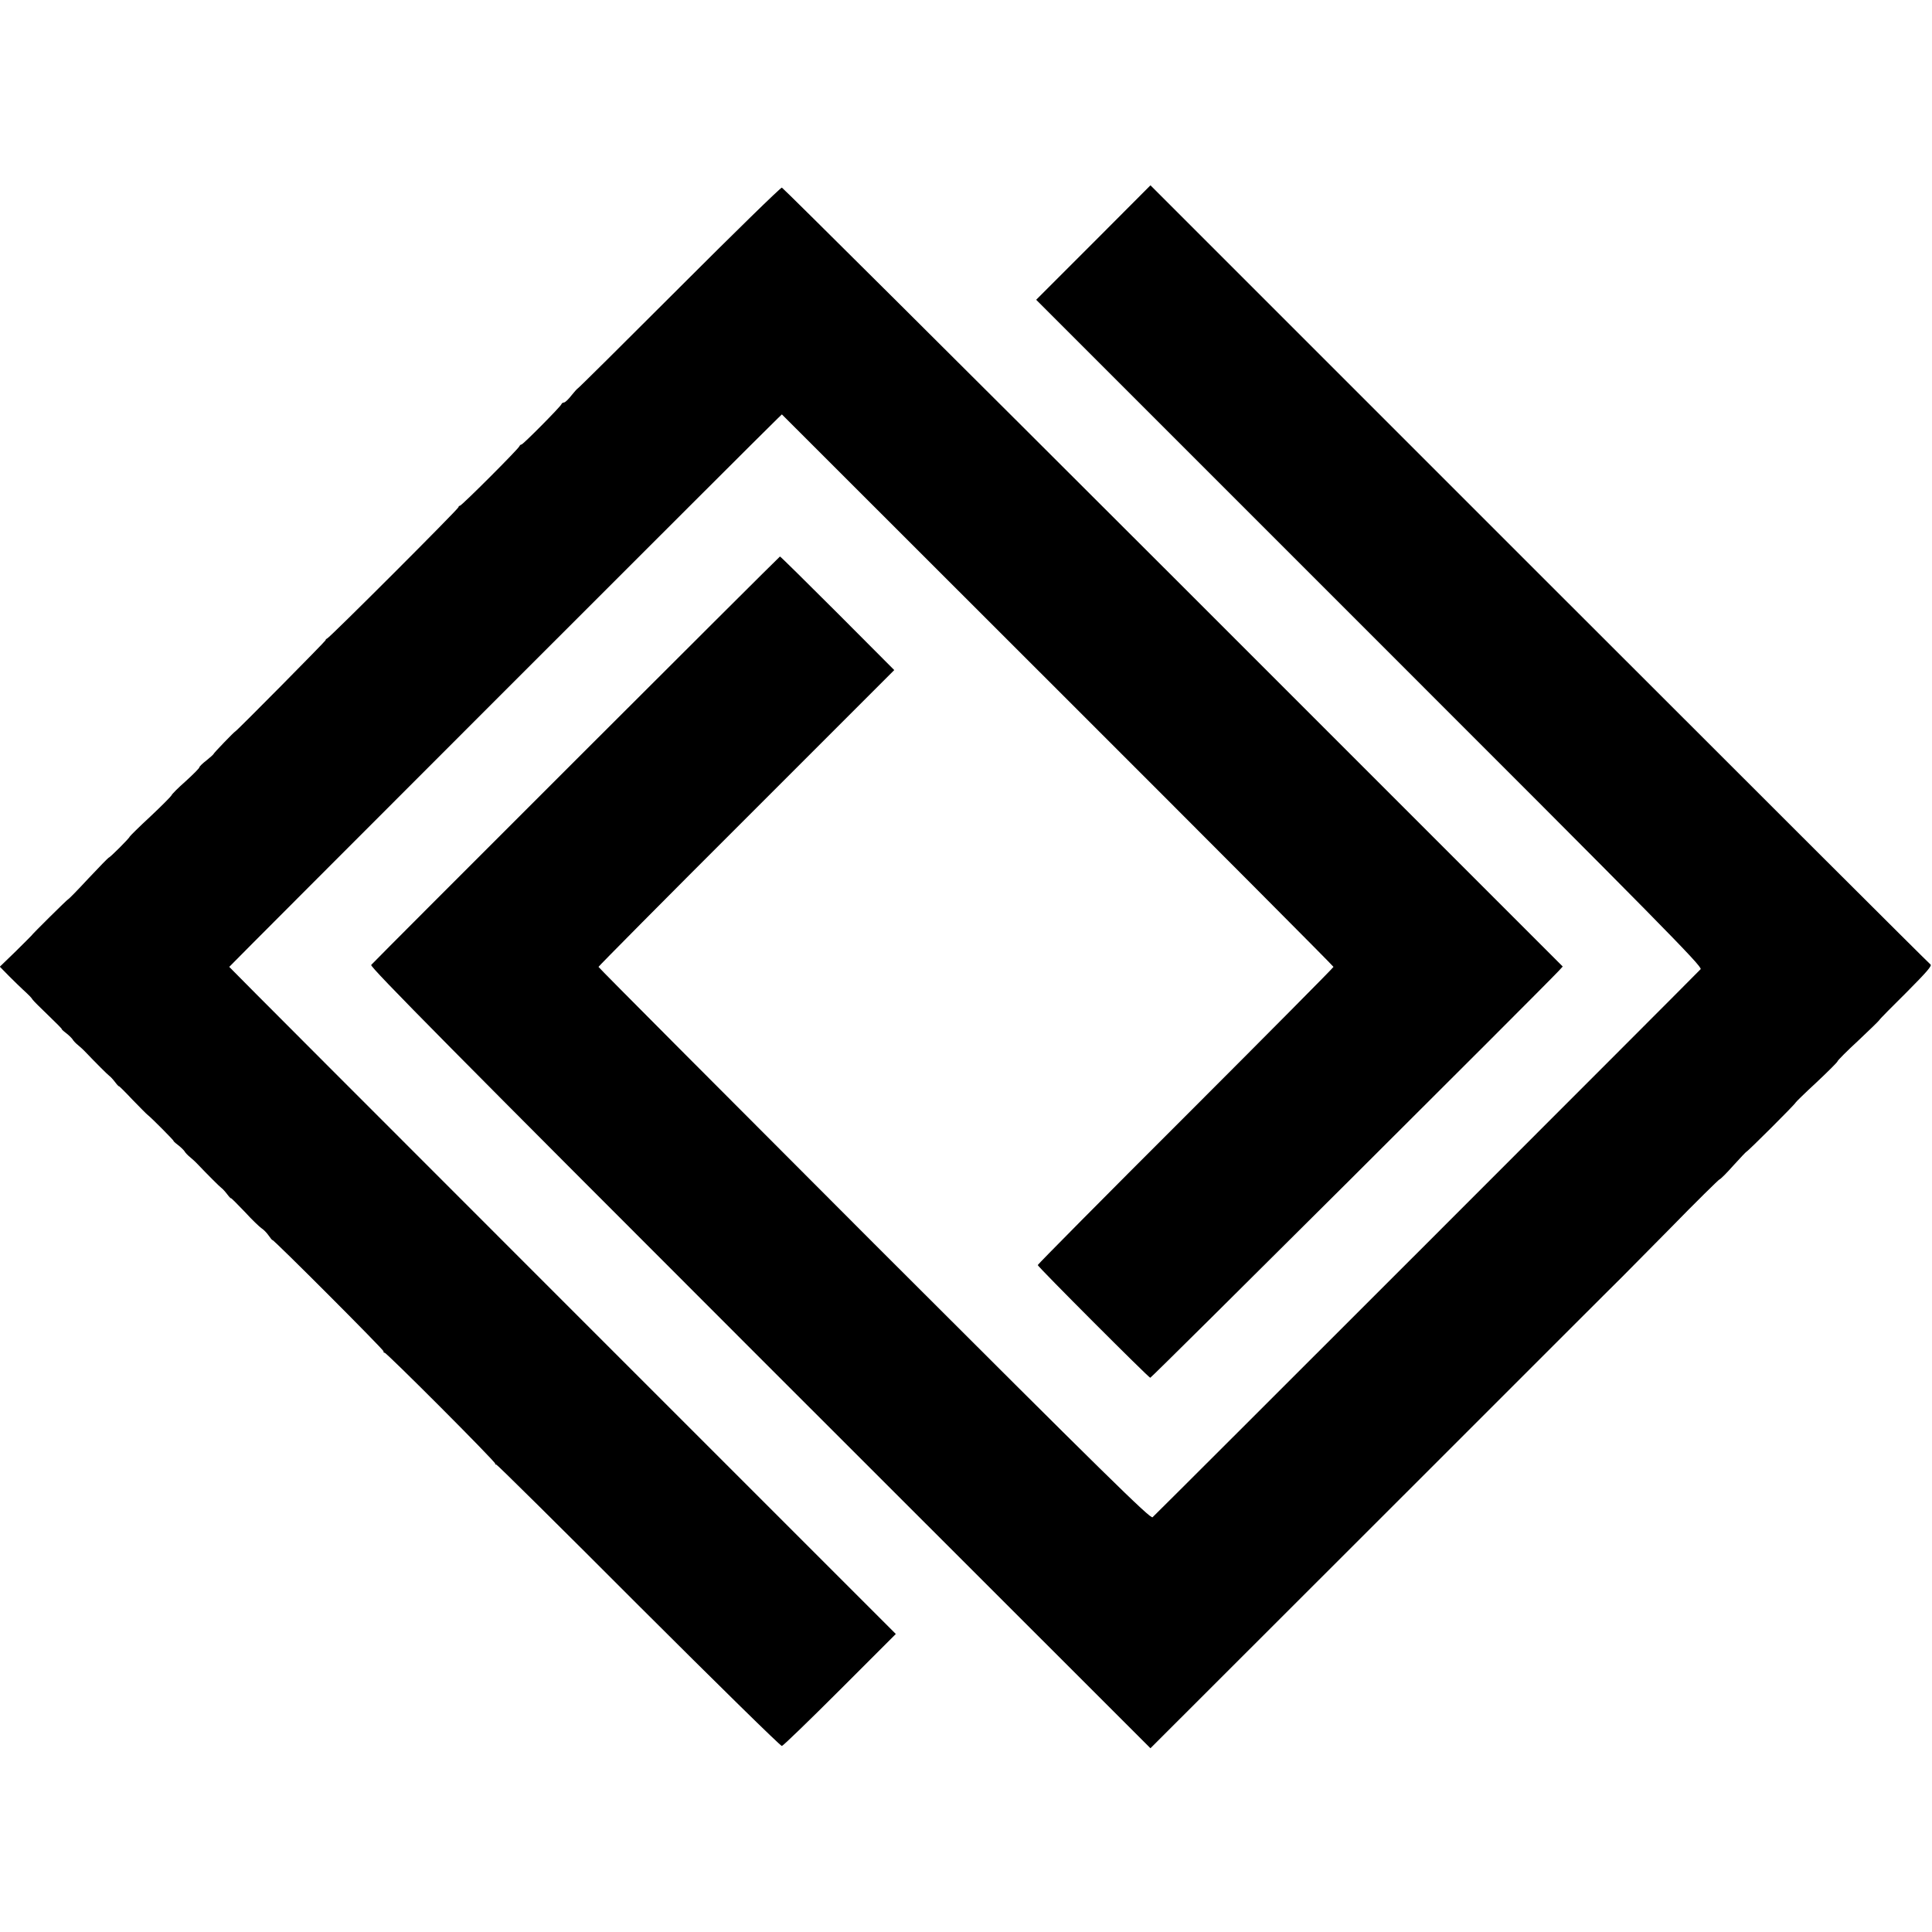
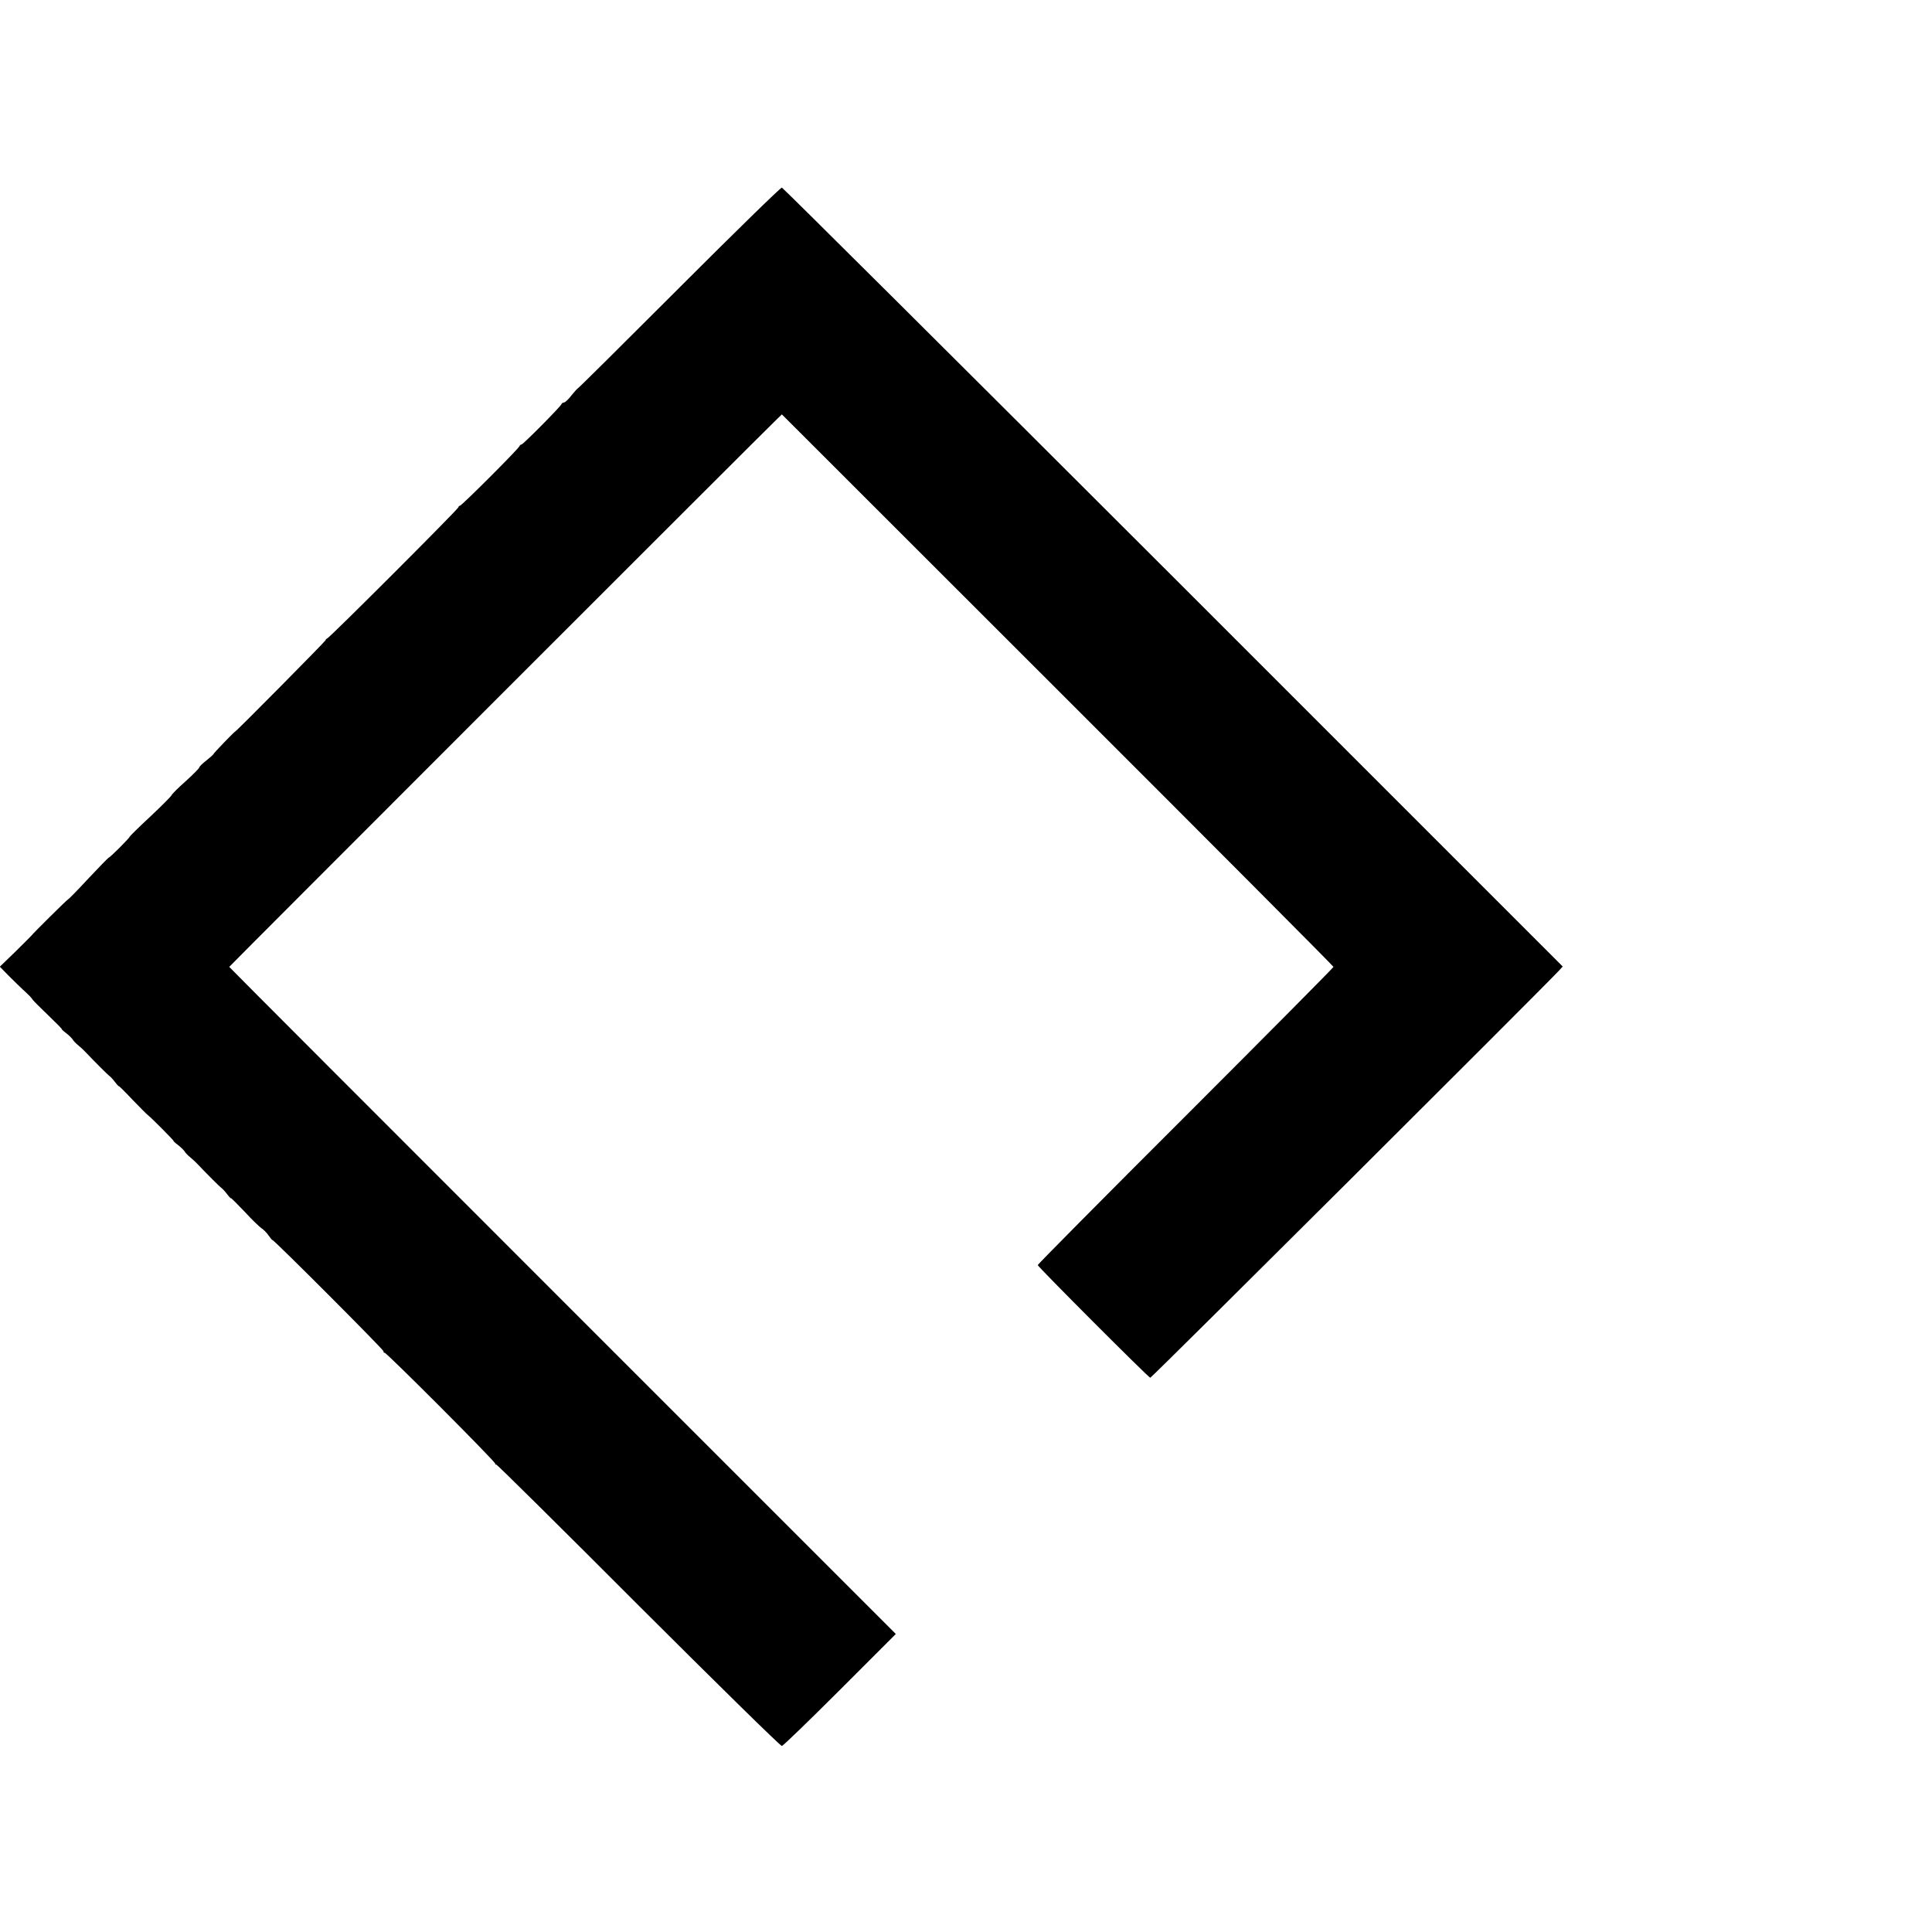
<svg xmlns="http://www.w3.org/2000/svg" version="1.0" width="1104pt" height="1104pt" viewBox="0 0 1104 1104" preserveAspectRatio="xMidYMid meet">
  <g transform="translate(0,1104) scale(0.1,-0.1)" fill="#000000" stroke="none">
-     <path d="M6248 9654 l-327 -327 1905 -1905 c1661 -1660 1903 -1906 1892 -1920 -16 -19 -3111 -3114 -3132 -3132 -13 -10 -267 240 -1591 1563 -866 867 -1575 1578 -1575 1582 0 3 380 387 845 851 l845 845 -324 325 c-178 178 -326 324 -329 324 -4 0 -2315 -2309 -2336 -2334 -9 -10 486 -510 2221 -2245 l2232 -2231 1348 1347 c742 742 1348 1348 1348 1347 0 0 123 124 273 276 149 153 277 278 282 280 6 1 42 37 80 80 39 43 72 78 75 79 7 1 280 273 281 281 1 3 54 55 119 115 65 61 119 115 120 120 1 6 55 60 120 120 65 61 118 113 119 116 0 3 70 74 154 157 116 117 149 154 138 161 -8 5 -1014 1009 -2235 2230 l-2222 2222 -326 -327z" />
    <path d="M3881 9395 c-316 -316 -577 -575 -580 -575 -3 -1 -19 -19 -36 -40 -16 -21 -35 -39 -42 -40 -6 0 -13 -4 -15 -10 -5 -14 -219 -230 -228 -230 -5 0 -10 -5 -12 -10 -5 -15 -330 -340 -340 -340 -4 0 -8 -4 -8 -8 0 -10 -735 -745 -750 -750 -5 -2 -10 -7 -10 -11 0 -5 -510 -521 -516 -521 -4 0 -124 -124 -124 -129 -1 -3 -19 -19 -40 -36 -21 -16 -40 -34 -41 -40 0 -5 -36 -41 -79 -80 -43 -38 -79 -74 -80 -80 -2 -5 -55 -59 -120 -120 -65 -60 -118 -113 -119 -116 -1 -8 -112 -119 -120 -120 -3 -1 -55 -54 -116 -119 -60 -65 -112 -118 -116 -119 -5 -1 -209 -203 -209 -207 0 -1 -41 -41 -90 -90 l-91 -88 53 -54 c29 -29 64 -63 77 -75 39 -36 50 -47 58 -60 5 -7 45 -47 89 -89 45 -43 79 -78 77 -78 -3 0 7 -10 23 -22 16 -12 33 -29 38 -36 4 -8 19 -24 33 -35 14 -12 31 -27 37 -34 62 -65 132 -135 141 -141 6 -4 21 -20 33 -36 12 -16 22 -26 22 -23 0 2 35 -32 77 -77 43 -44 82 -84 88 -88 18 -13 152 -148 147 -148 -2 0 8 -10 24 -22 16 -12 33 -29 38 -36 4 -8 19 -24 33 -35 14 -12 31 -27 37 -34 62 -65 132 -135 141 -141 6 -4 21 -20 33 -36 12 -16 22 -26 22 -23 0 3 35 -32 78 -77 42 -46 86 -88 97 -95 11 -7 29 -25 40 -41 11 -16 21 -28 22 -26 5 5 638 -629 635 -636 -2 -5 1 -8 6 -8 12 0 632 -621 632 -634 0 -5 2 -7 5 -4 3 2 368 -359 812 -804 445 -444 814 -807 821 -805 7 1 157 146 332 321 l319 319 -1904 1904 c-1048 1048 -1905 1906 -1905 1908 0 3 3083 3087 3133 3133 l25 24 1576 -1575 c867 -866 1576 -1578 1576 -1582 0 -4 -380 -387 -845 -852 -465 -464 -845 -848 -845 -852 0 -9 631 -641 643 -644 6 -2 2224 2208 2335 2326 l22 24 -2224 2224 c-1224 1223 -2231 2225 -2238 2227 -7 1 -271 -257 -587 -573z" />
  </g>
</svg>